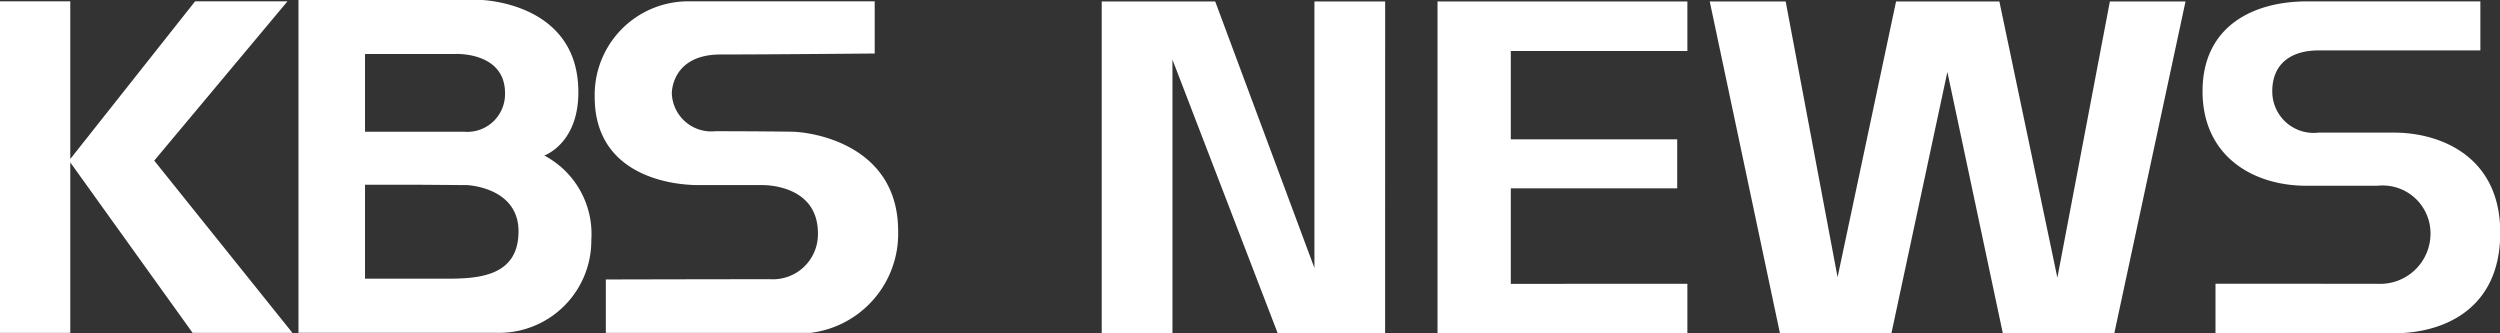
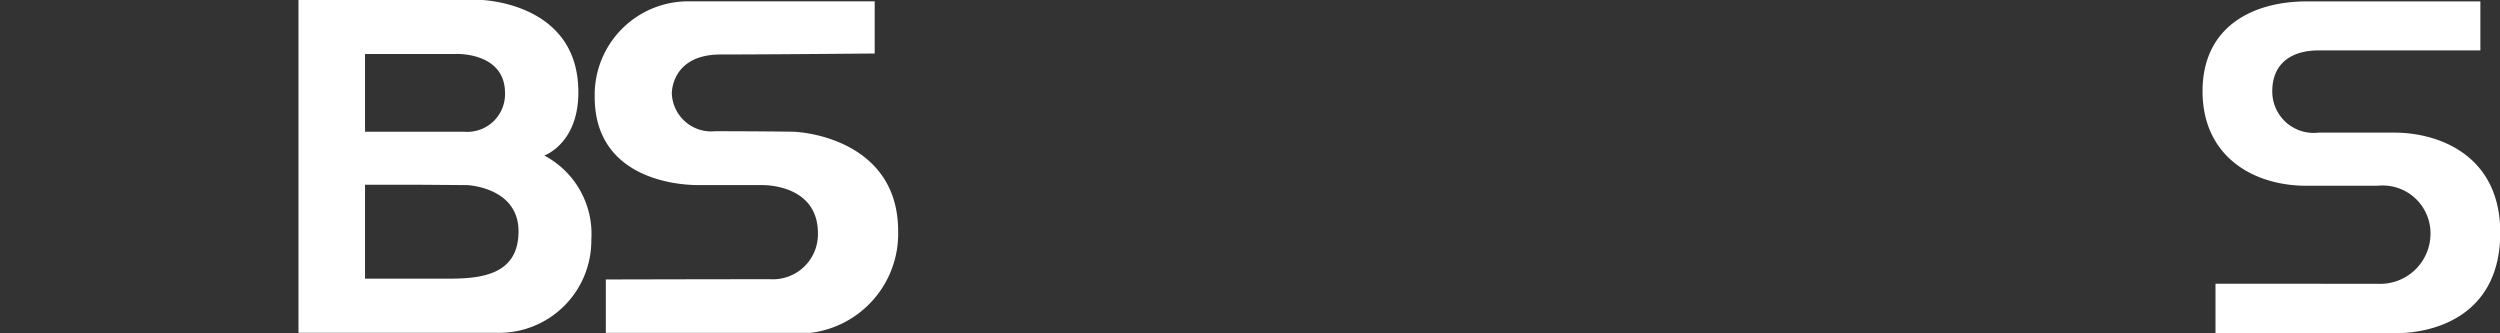
<svg xmlns="http://www.w3.org/2000/svg" width="100" height="13.333" viewBox="0 0 100 13.333">
  <rect x="0" y="0" width="100" height="13.333" fill="#333333" stroke="none" />
-   <path data-name="패스 53" d="M401.206 301.076h-4.294l-4.212-10.949v10.948h-2.829V287.8h4.539l3.969 10.662V287.8h2.829z" transform="translate(-345.802 -287.742)" style="fill:#fff" />
-   <path data-name="패스 54" d="M450.119 299.094v1.981h-9.994V287.8h9.994v1.981h-7.063v3.534h6.656v1.961h-6.656v3.82z" transform="translate(-382.624 -287.742)" style="fill:#fff" />
-   <path data-name="패스 55" d="m499.894 287.8-2.85 13.277h-4.457l-2.219-10.458-2.239 10.458h-4.457l-2.809-13.277h3.037l2.076 11.03 2.34-11.03h4.132l2.32 11.05 2.1-11.05z" transform="translate(-412.473 -287.742)" style="fill:#fff" />
  <path data-name="패스 56" d="M561.6 299.094a2.01 2.01 0 0 0 2.1-2.043 1.914 1.914 0 0 0-2.117-1.879h-2.849c-2.137 0-4.152-1.185-4.152-3.779s2.015-3.595 4.172-3.595h6.941v1.961h-6.472c-1.1 0-1.852.531-1.852 1.634a1.655 1.655 0 0 0 1.852 1.654h3.033c1.771 0 4.234.9 4.234 4 0 3.207-2.463 4.024-4.213 4.024H555.1v-1.981z" transform="translate(-466.48 -287.742)" style="fill:#fff" />
-   <path data-name="패스 57" d="m168.486 301.047-5.528-6.889 5.33-6.372h-3.695l-4.993 6.307v-6.307h-2.813v13.261h2.813v-6.818l4.893 6.818z" transform="translate(-156.789 -287.733)" style="fill:#fff" />
  <path data-name="패스 58" d="M246.23 298.912v2.135h8.193a3.994 3.994 0 0 0 3.5-4.071c0-3.475-3.473-3.975-4.288-3.975 0 0-1.3-.019-3.024-.019a1.579 1.579 0 0 1-1.741-1.515s-.032-1.555 1.957-1.555 6.158-.039 6.158-.039v-2.087h-7.5a3.743 3.743 0 0 0-3.7 3.825c0 3.105 2.986 3.526 4.146 3.526h2.524s2.259-.082 2.259 1.93a1.8 1.8 0 0 1-1.892 1.835c-1.91-.002-6.592.01-6.592.01z" transform="translate(-221.997 -287.733)" style="fill:#fff" />
  <path data-name="패스 59" d="M209.4 300.9a3.692 3.692 0 0 0 3.783-3.719 3.55 3.55 0 0 0-1.881-3.373s1.494-.519 1.353-2.826c-.2-3.343-3.939-3.4-3.939-3.4h-7.247V300.9h7.931zm-5.269-11.154h3.628s1.972-.089 1.972 1.565a1.51 1.51 0 0 1-1.641 1.545h-3.959zm3.306 8.987h-3.306v-3.756h2.209l1.87.014s2.061.077 2.061 1.848-1.54 1.895-2.829 1.895z" transform="translate(-189.53 -287.587)" style="fill:#fff" />
</svg>